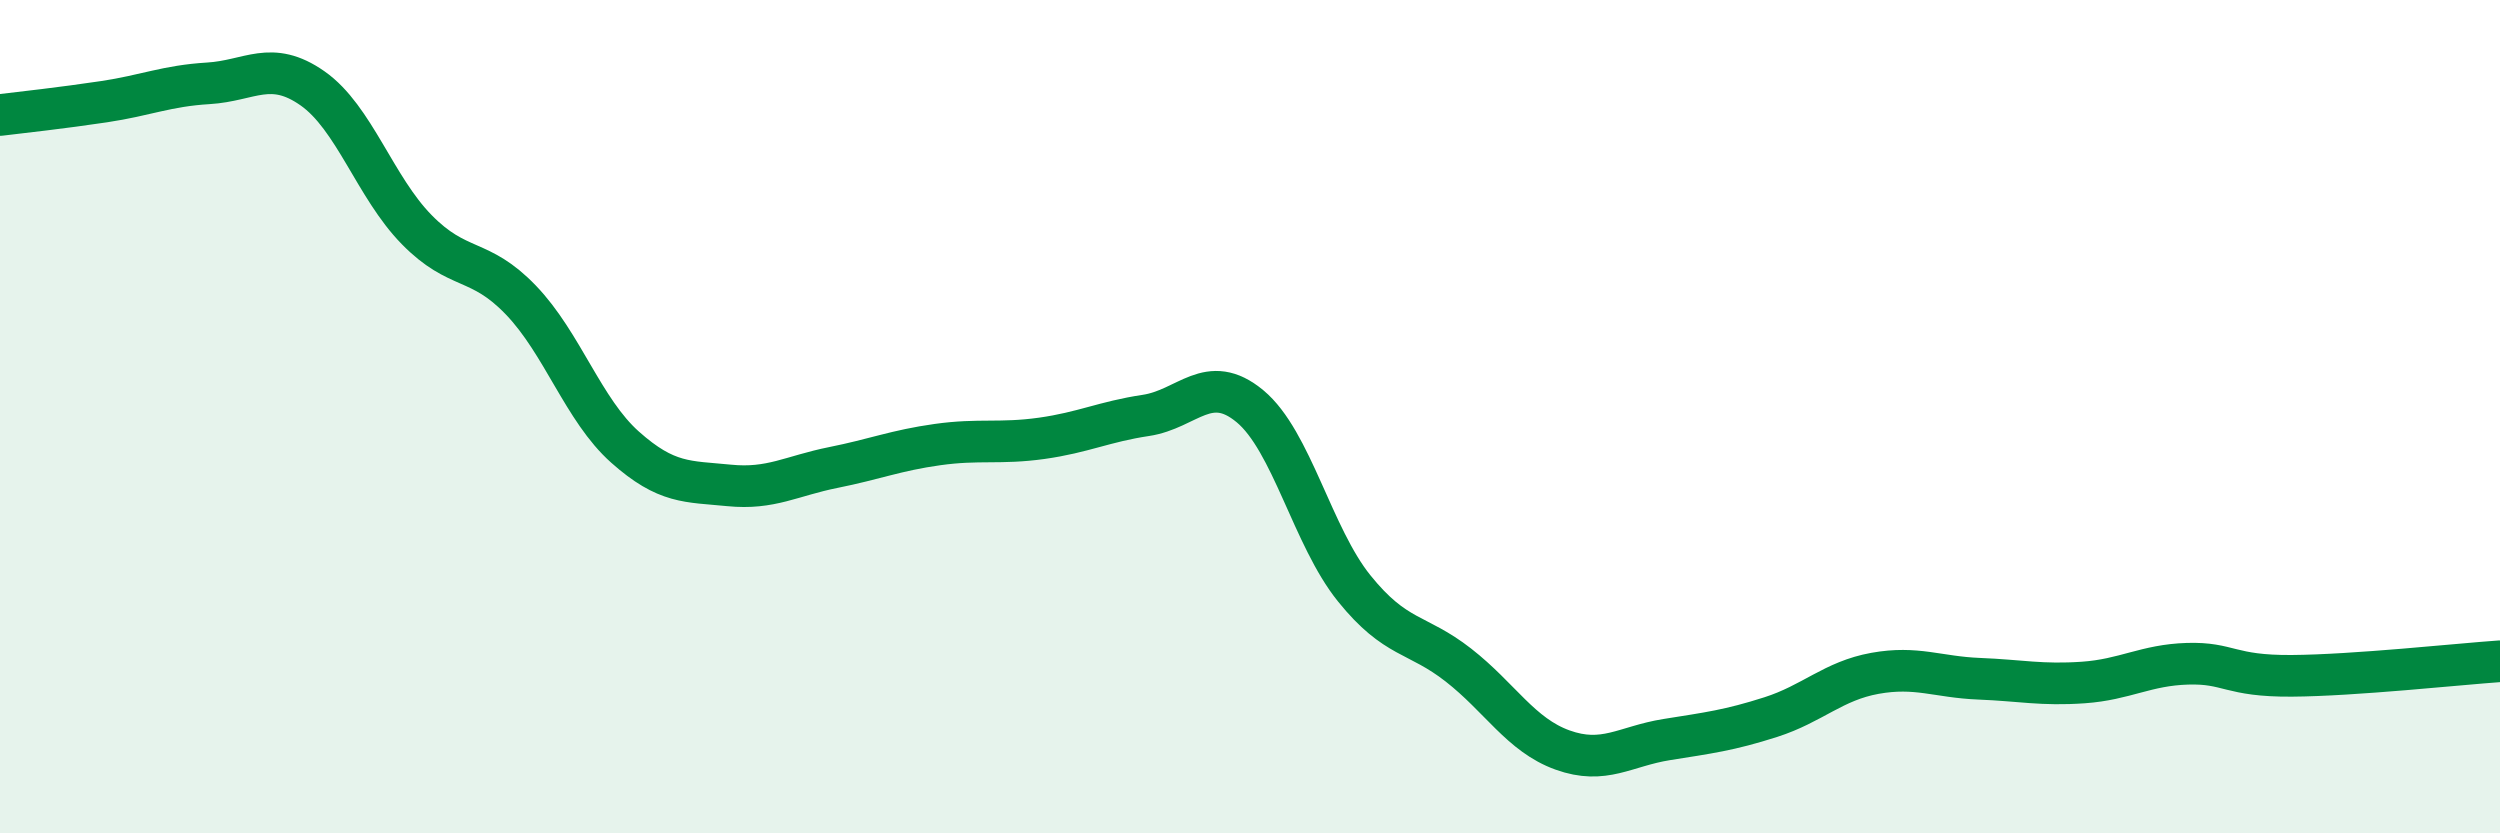
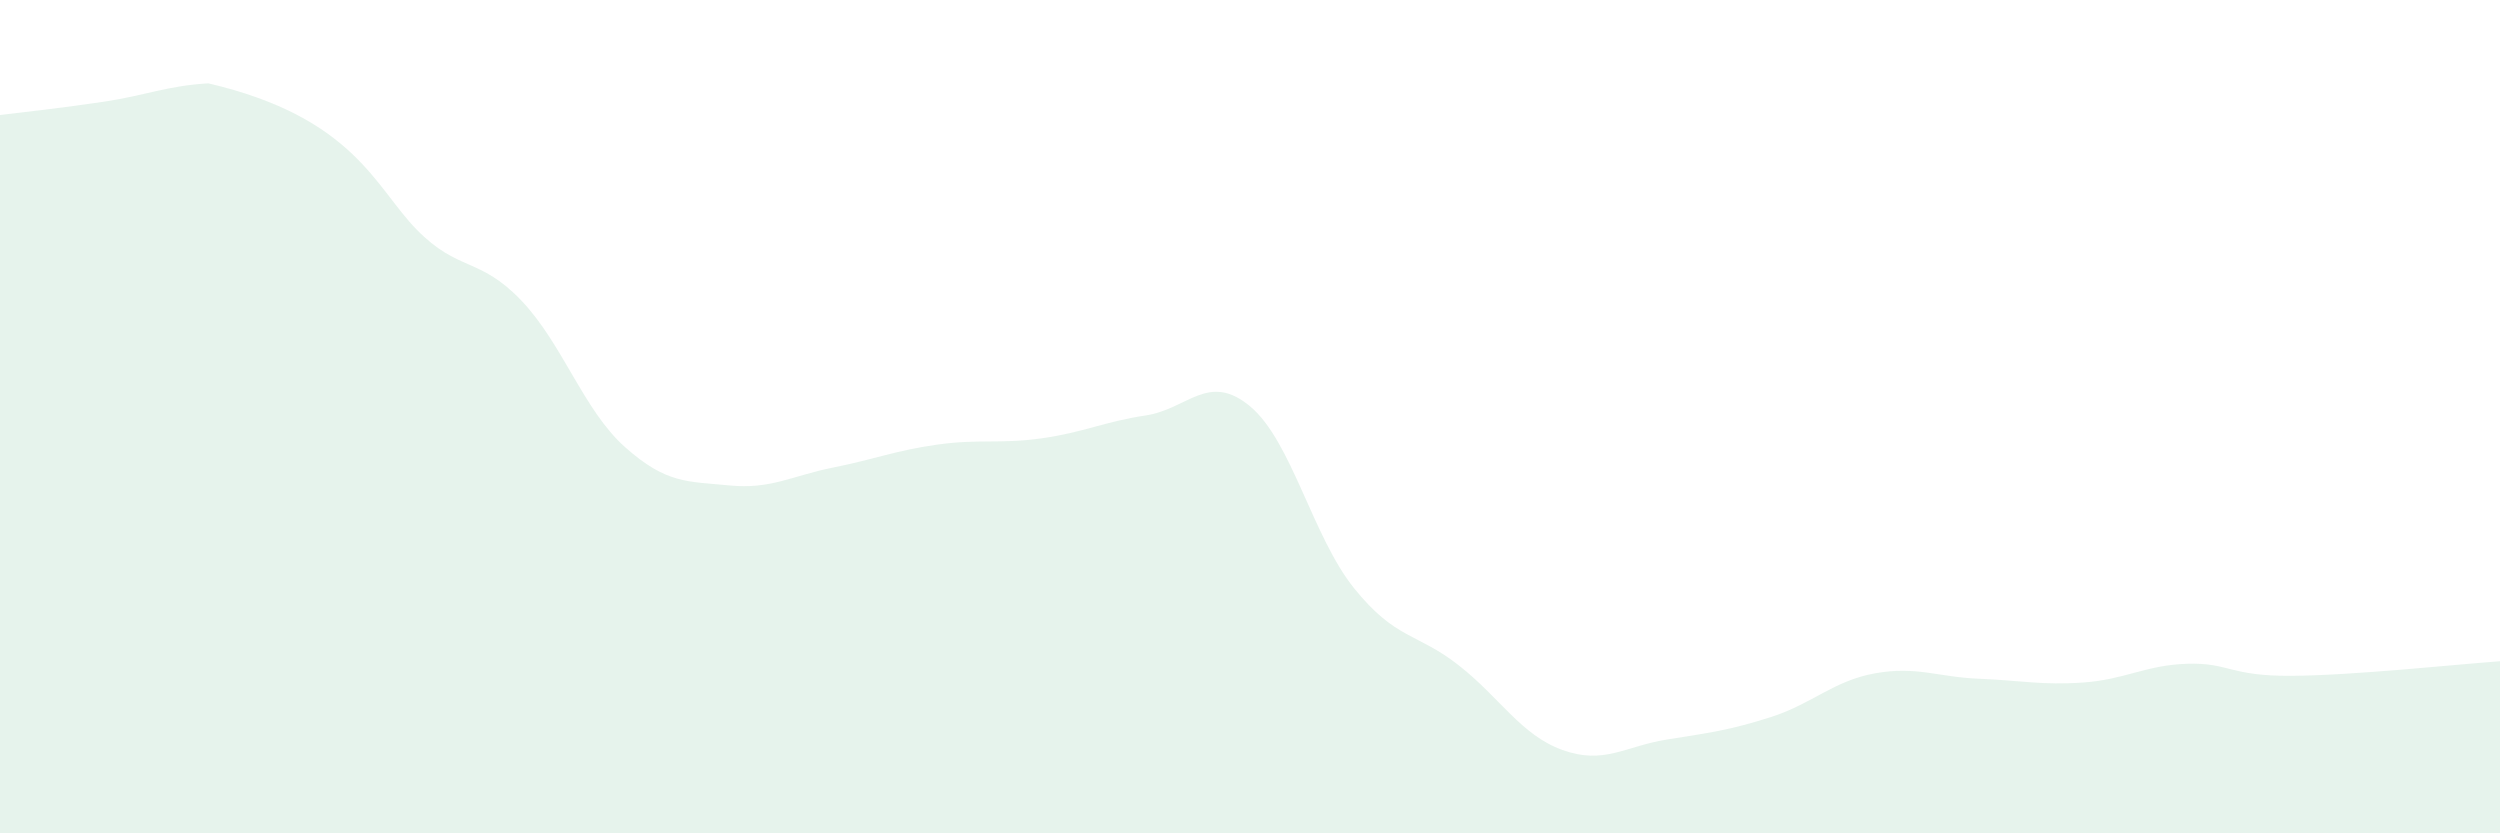
<svg xmlns="http://www.w3.org/2000/svg" width="60" height="20" viewBox="0 0 60 20">
-   <path d="M 0,2.76 C 0.5,2.7 1.5,2.59 2.5,2.44 C 3.5,2.29 4,2.06 5,2 C 6,1.94 6.5,1.42 7.5,2.12 C 8.5,2.82 9,4.49 10,5.51 C 11,6.53 11.5,6.16 12.5,7.2 C 13.5,8.24 14,9.84 15,10.73 C 16,11.62 16.5,11.55 17.5,11.65 C 18.5,11.75 19,11.42 20,11.22 C 21,11.02 21.5,10.81 22.5,10.67 C 23.5,10.53 24,10.66 25,10.52 C 26,10.38 26.5,10.12 27.5,9.97 C 28.5,9.82 29,8.92 30,9.75 C 31,10.58 31.5,12.88 32.5,14.12 C 33.5,15.36 34,15.18 35,15.96 C 36,16.74 36.5,17.64 37.5,18 C 38.5,18.36 39,17.91 40,17.75 C 41,17.59 41.5,17.53 42.5,17.21 C 43.5,16.89 44,16.34 45,16.16 C 46,15.98 46.5,16.25 47.5,16.29 C 48.5,16.33 49,16.45 50,16.38 C 51,16.31 51.5,15.96 52.5,15.93 C 53.5,15.9 53.5,16.23 55,16.22 C 56.5,16.21 59,15.94 60,15.87L60 20L0 20Z" fill="#008740" opacity="0.1" stroke-linecap="round" stroke-linejoin="round" />
-   <path d="M 0,2.76 C 0.5,2.7 1.5,2.59 2.5,2.44 C 3.5,2.29 4,2.06 5,2 C 6,1.94 6.5,1.42 7.5,2.12 C 8.5,2.82 9,4.49 10,5.51 C 11,6.53 11.5,6.16 12.5,7.2 C 13.5,8.24 14,9.84 15,10.73 C 16,11.62 16.5,11.55 17.5,11.65 C 18.5,11.75 19,11.42 20,11.22 C 21,11.02 21.5,10.81 22.5,10.67 C 23.5,10.53 24,10.66 25,10.52 C 26,10.38 26.5,10.12 27.5,9.97 C 28.5,9.82 29,8.92 30,9.75 C 31,10.58 31.5,12.88 32.5,14.12 C 33.5,15.36 34,15.18 35,15.96 C 36,16.74 36.5,17.64 37.5,18 C 38.5,18.36 39,17.91 40,17.75 C 41,17.59 41.5,17.53 42.5,17.21 C 43.5,16.89 44,16.34 45,16.16 C 46,15.98 46.5,16.25 47.5,16.29 C 48.5,16.33 49,16.45 50,16.38 C 51,16.31 51.5,15.96 52.5,15.93 C 53.5,15.9 53.5,16.23 55,16.22 C 56.5,16.21 59,15.94 60,15.87" stroke="#008740" stroke-width="1" fill="none" stroke-linecap="round" stroke-linejoin="round" />
+   <path d="M 0,2.76 C 0.5,2.7 1.5,2.59 2.5,2.44 C 3.5,2.29 4,2.06 5,2 C 8.5,2.82 9,4.49 10,5.51 C 11,6.53 11.5,6.16 12.5,7.2 C 13.5,8.24 14,9.84 15,10.73 C 16,11.62 16.5,11.55 17.5,11.65 C 18.5,11.75 19,11.42 20,11.22 C 21,11.02 21.5,10.81 22.5,10.67 C 23.5,10.53 24,10.66 25,10.52 C 26,10.38 26.5,10.12 27.5,9.97 C 28.5,9.82 29,8.92 30,9.75 C 31,10.58 31.5,12.88 32.5,14.12 C 33.5,15.36 34,15.18 35,15.96 C 36,16.74 36.5,17.64 37.5,18 C 38.5,18.36 39,17.91 40,17.75 C 41,17.59 41.5,17.53 42.5,17.21 C 43.5,16.89 44,16.34 45,16.16 C 46,15.98 46.5,16.25 47.5,16.29 C 48.5,16.33 49,16.45 50,16.38 C 51,16.31 51.5,15.96 52.5,15.93 C 53.5,15.9 53.5,16.23 55,16.22 C 56.5,16.21 59,15.94 60,15.87L60 20L0 20Z" fill="#008740" opacity="0.1" stroke-linecap="round" stroke-linejoin="round" />
</svg>